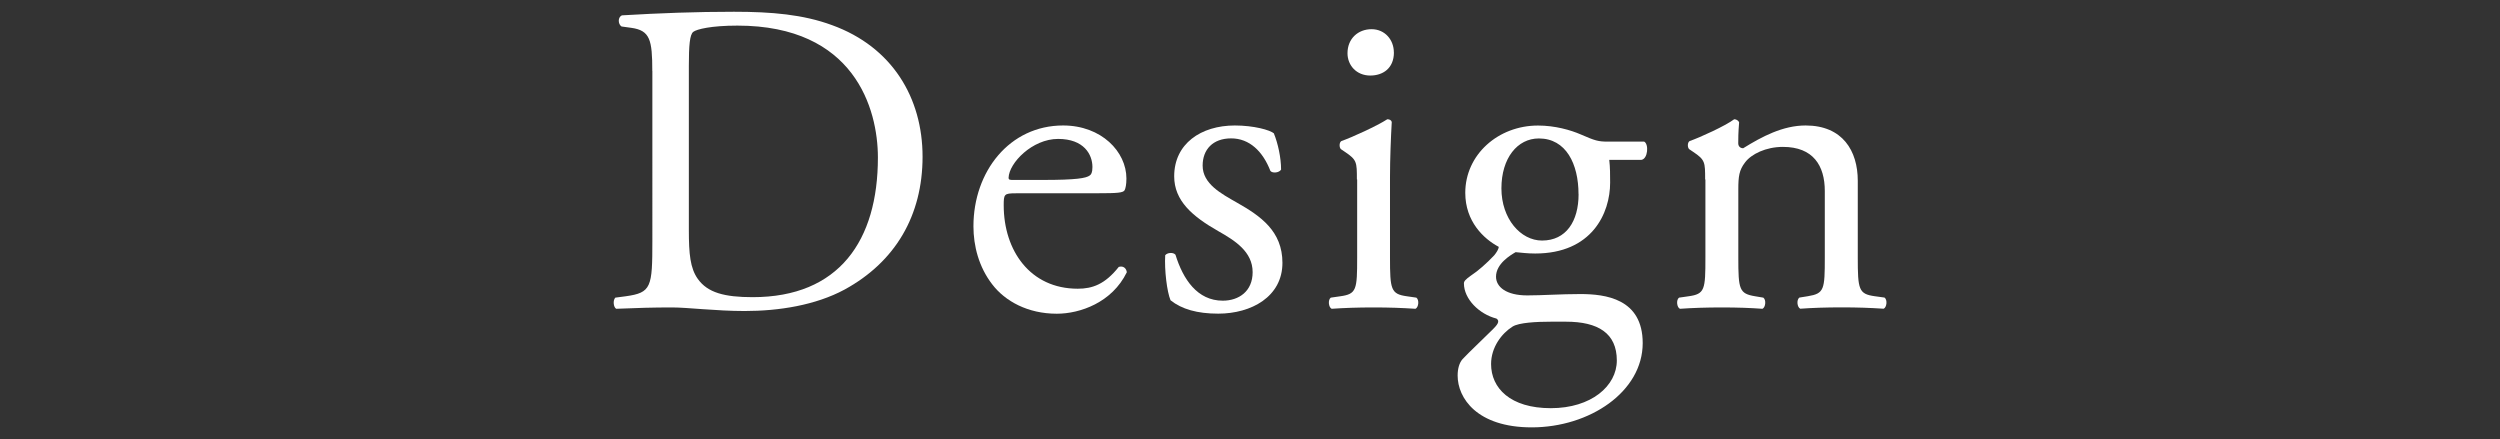
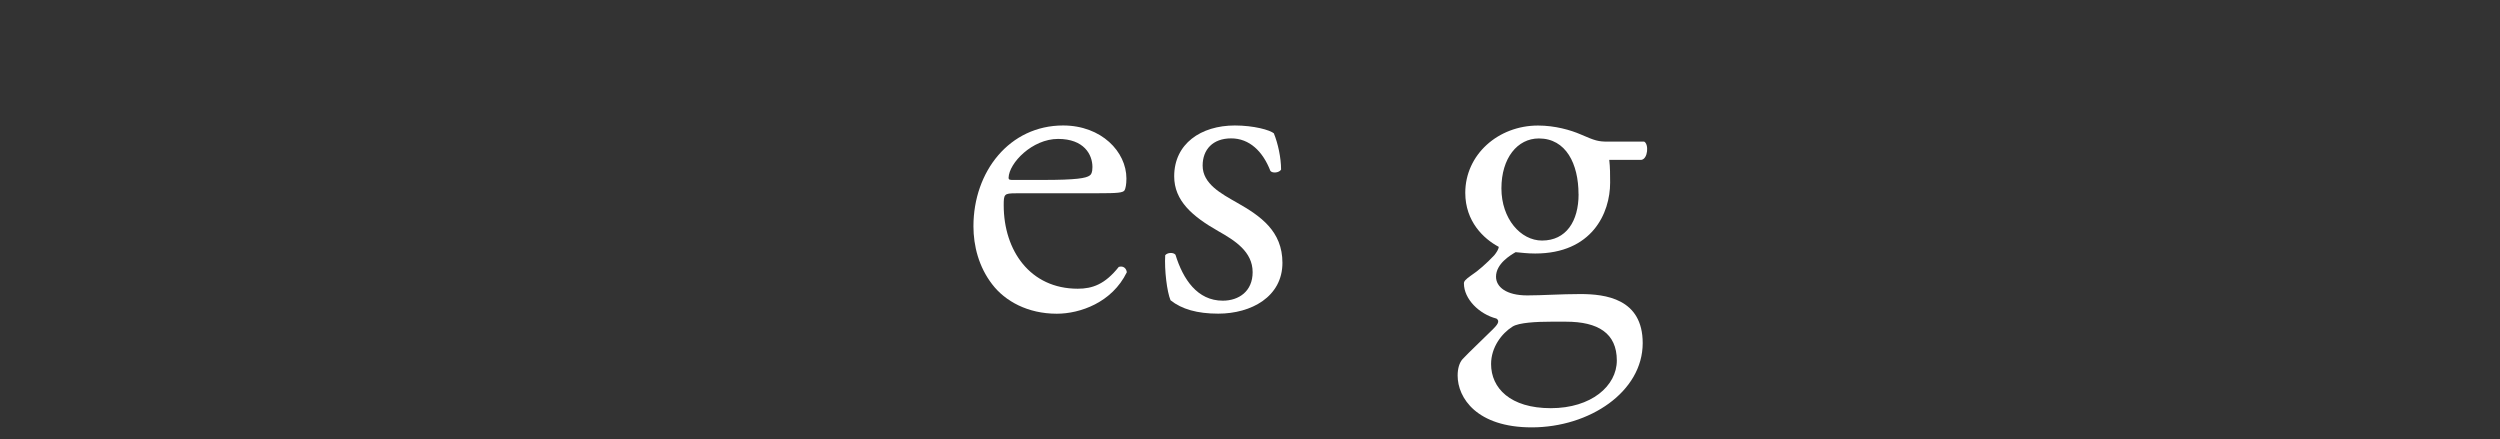
<svg xmlns="http://www.w3.org/2000/svg" id="a" width="370" height="65" viewBox="0 0 370 65">
  <rect x="0" y="0" width="370" height="65" fill="#333333" stroke="none" />
  <g style="isolation:isolate;">
-     <path d="M96.54,10.52c0-4.62-.33-6.01-3.1-6.4l-1.45-.2c-.53-.33-.59-1.39,.07-1.65,5.61-.33,10.96-.53,16.56-.53s10.23,.4,14.52,1.98c8.91,3.23,13.4,10.76,13.4,19.47s-4.03,15.57-11.55,19.67c-4.29,2.31-9.7,3.17-14.78,3.17-4.22,0-8.45-.53-10.76-.53-2.77,0-5.15,.07-8.25,.2-.4-.2-.53-1.25-.13-1.65l1.52-.2c3.83-.53,3.96-1.32,3.96-8.25V10.52Zm5.41,23.56c0,3.5,.2,5.61,1.32,7.19,1.45,2.05,3.96,2.71,8.12,2.71,12.8,0,18.54-8.38,18.54-20.66,0-7.26-3.5-19.53-20.79-19.53-3.89,0-6.01,.53-6.53,.92-.53,.4-.66,2.05-.66,5.02v24.35Z" style="fill:#fff;" />
    <path d="M150.33,28.61c-1.72,0-1.78,.13-1.78,1.78,0,6.67,3.89,12.34,10.96,12.34,2.18,0,4.03-.66,6.07-3.23,.66-.2,1.12,.2,1.19,.79-2.18,4.49-6.93,6.14-10.36,6.14-4.29,0-7.66-1.85-9.57-4.36-1.98-2.57-2.77-5.68-2.77-8.58,0-8.12,5.35-14.92,13.27-14.92,5.68,0,9.37,3.89,9.37,7.85,0,.92-.13,1.45-.26,1.72-.2,.4-1.12,.46-3.89,.46h-12.21Zm4.09-1.98c4.88,0,6.34-.26,6.86-.66,.2-.13,.4-.4,.4-1.25,0-1.85-1.25-4.16-5.08-4.16s-7.26,3.56-7.33,5.74c0,.13,0,.33,.46,.33h4.69Z" style="fill:#fff;" />
    <path d="M188.54,19.76c.59,1.45,1.06,3.56,1.06,5.34-.26,.46-1.25,.59-1.58,.2-1.12-2.9-3.1-4.82-5.81-4.82s-4.22,1.65-4.22,4.03c0,2.71,2.77,4.16,5.08,5.48,3.5,1.98,6.73,4.22,6.73,8.91,0,5.02-4.62,7.52-9.5,7.52-3.1,0-5.41-.66-7.06-1.98-.53-1.25-.92-4.49-.79-6.67,.33-.4,1.19-.46,1.52-.07,1.12,3.63,3.23,6.8,7,6.8,2.38,0,4.42-1.39,4.42-4.22,0-3.04-2.64-4.69-5.08-6.07-3.83-2.18-6.53-4.49-6.53-8.12,0-4.82,3.96-7.52,8.98-7.52,2.77,0,5.21,.66,5.81,1.19Z" style="fill:#fff;" />
-     <path d="M200.82,26.56c0-2.57,0-2.9-1.78-4.09l-.59-.4c-.26-.26-.26-.99,.07-1.19,1.52-.53,5.28-2.24,6.8-3.23,.33,0,.59,.13,.66,.4-.13,2.31-.26,5.48-.26,8.18v11.88c0,4.75,.13,5.41,2.51,5.74l1.39,.2c.46,.33,.33,1.45-.13,1.65-1.98-.13-3.89-.2-6.2-.2s-4.36,.07-6.2,.2c-.46-.2-.59-1.32-.13-1.65l1.39-.2c2.44-.33,2.51-.99,2.51-5.74v-11.55Zm5.48-18.81c0,2.38-1.65,3.43-3.5,3.43-2.05,0-3.37-1.52-3.37-3.3,0-2.18,1.58-3.56,3.56-3.56s3.3,1.58,3.3,3.43Z" style="fill:#fff;" />
    <path d="M243.32,20.95c.73,.33,.59,2.57-.4,2.71h-4.75c.13,1.12,.13,2.24,.13,3.37,0,4.55-2.71,10.49-11.09,10.49-1.19,0-2.11-.13-2.9-.2-.79,.46-2.9,1.72-2.9,3.63,0,1.52,1.52,2.77,4.62,2.77,2.24,0,4.95-.2,7.85-.2,3.7,0,9.24,.66,9.24,7.26,0,7.19-7.85,12.47-16.43,12.47-8.12,0-10.96-4.36-10.96-7.66,0-1.06,.26-1.91,.73-2.44,1.12-1.19,2.97-2.9,4.49-4.42,.59-.59,1.12-1.19,.53-1.58-2.57-.66-4.82-2.9-4.82-5.21,0-.33,.26-.59,.99-1.12,1.12-.73,2.38-1.85,3.5-3.04,.33-.4,.66-.92,.66-1.25-2.24-1.19-4.95-3.76-4.95-7.99,0-5.67,4.88-9.96,10.76-9.96,2.51,0,4.82,.66,6.34,1.32,2.11,.92,2.57,1.06,4.03,1.06h5.35Zm-13.79,26.66c-2.11,0-4.75,.13-5.68,.73-1.58,.99-3.17,3.04-3.17,5.54,0,3.56,2.84,6.53,8.84,6.53s9.77-3.3,9.77-7.06c0-4.03-2.77-5.74-7.52-5.74h-2.24Zm4.09-18.87c0-4.49-1.85-8.25-5.87-8.25-3.17,0-5.54,2.9-5.54,7.39s2.84,7.72,6.01,7.72c3.56,0,5.41-2.84,5.41-6.86Z" style="fill:#fff;" />
-     <path d="M252.36,26.56c0-2.57,0-2.9-1.78-4.09l-.59-.4c-.26-.26-.26-.99,.07-1.19,1.52-.53,5.28-2.24,6.6-3.23,.26,0,.59,.13,.73,.46-.13,1.52-.13,2.51-.13,3.1,0,.4,.26,.73,.73,.73,2.77-1.72,5.87-3.37,9.24-3.37,5.48,0,7.72,3.76,7.72,8.18v11.35c0,4.75,.13,5.41,2.51,5.74l1.45,.2c.46,.33,.33,1.45-.13,1.65-1.98-.13-3.89-.2-6.2-.2s-4.36,.07-6.14,.2c-.46-.2-.59-1.32-.13-1.65l1.25-.2c2.44-.4,2.51-.99,2.51-5.74v-9.83c0-3.76-1.72-6.53-6.2-6.53-2.51,0-4.69,1.06-5.61,2.31-.86,1.12-.99,2.05-.99,3.96v10.1c0,4.75,.13,5.35,2.51,5.74l1.19,.2c.46,.33,.33,1.45-.13,1.65-1.78-.13-3.7-.2-6.01-.2s-4.36,.07-6.2,.2c-.46-.2-.59-1.32-.13-1.65l1.39-.2c2.44-.33,2.51-.99,2.51-5.74v-11.55Z" style="fill:#fff;" />
  </g>
-   <rect width="370" height="65" style="fill:none;" />
</svg>